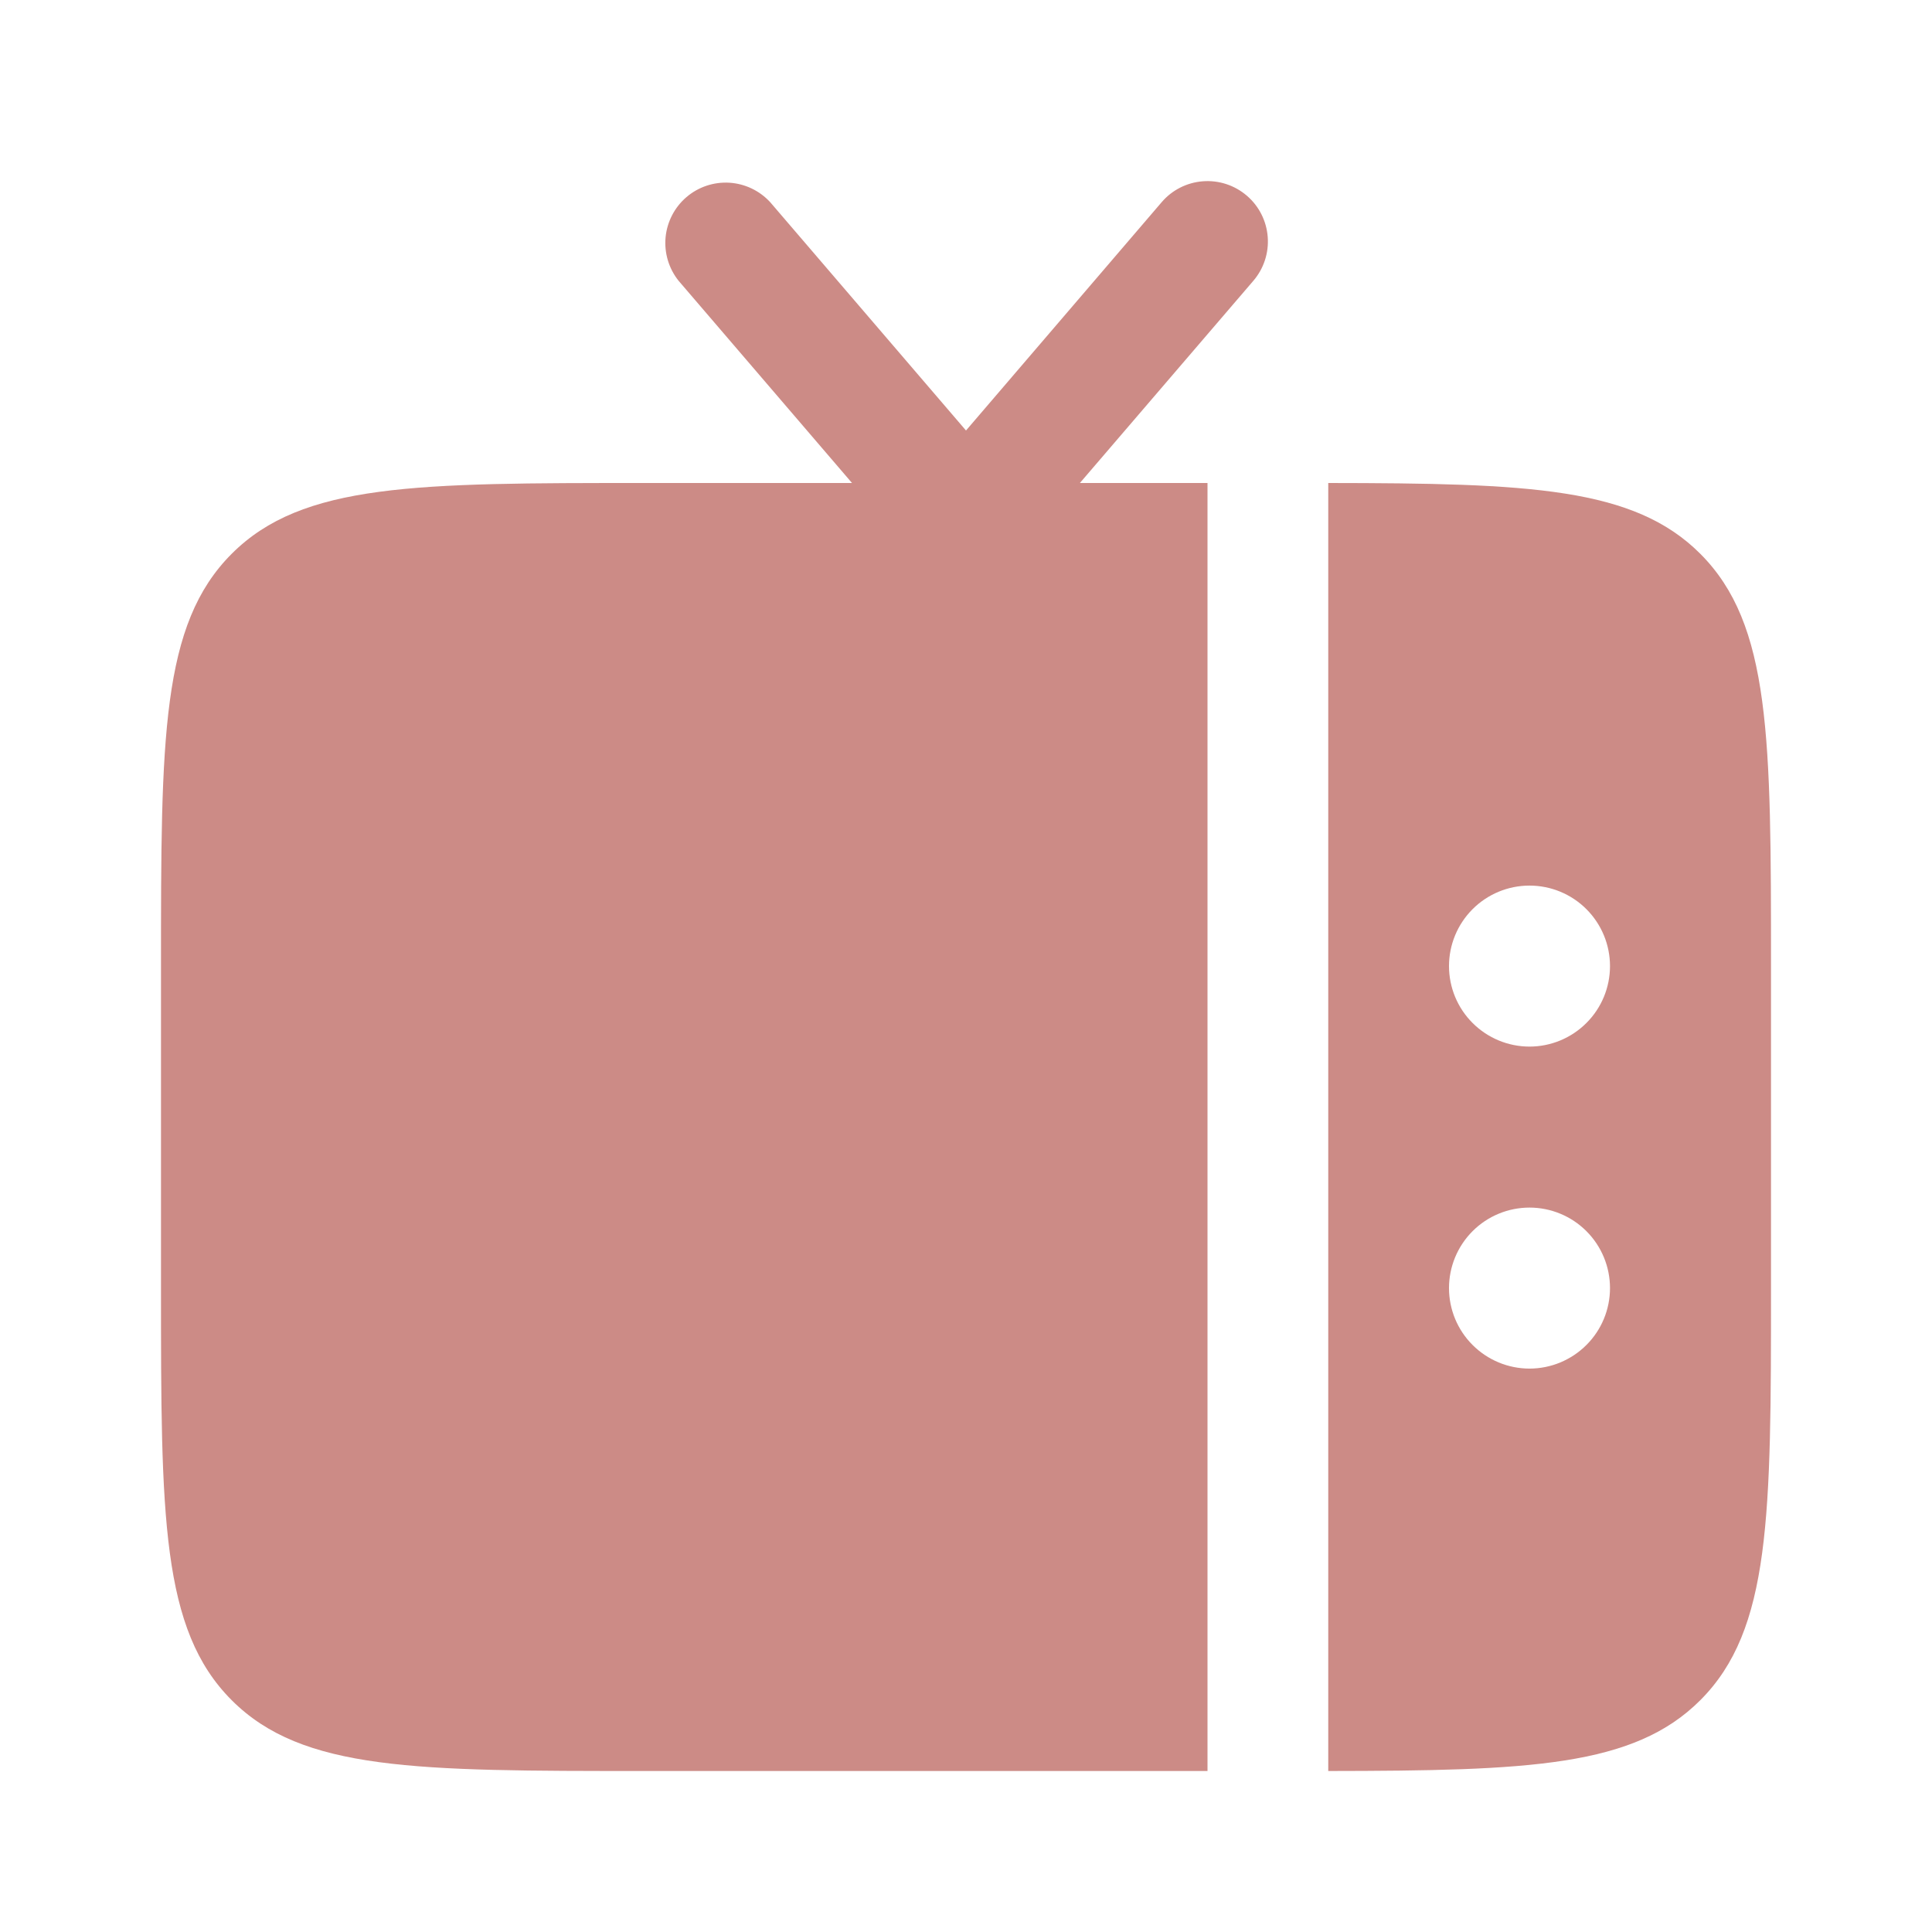
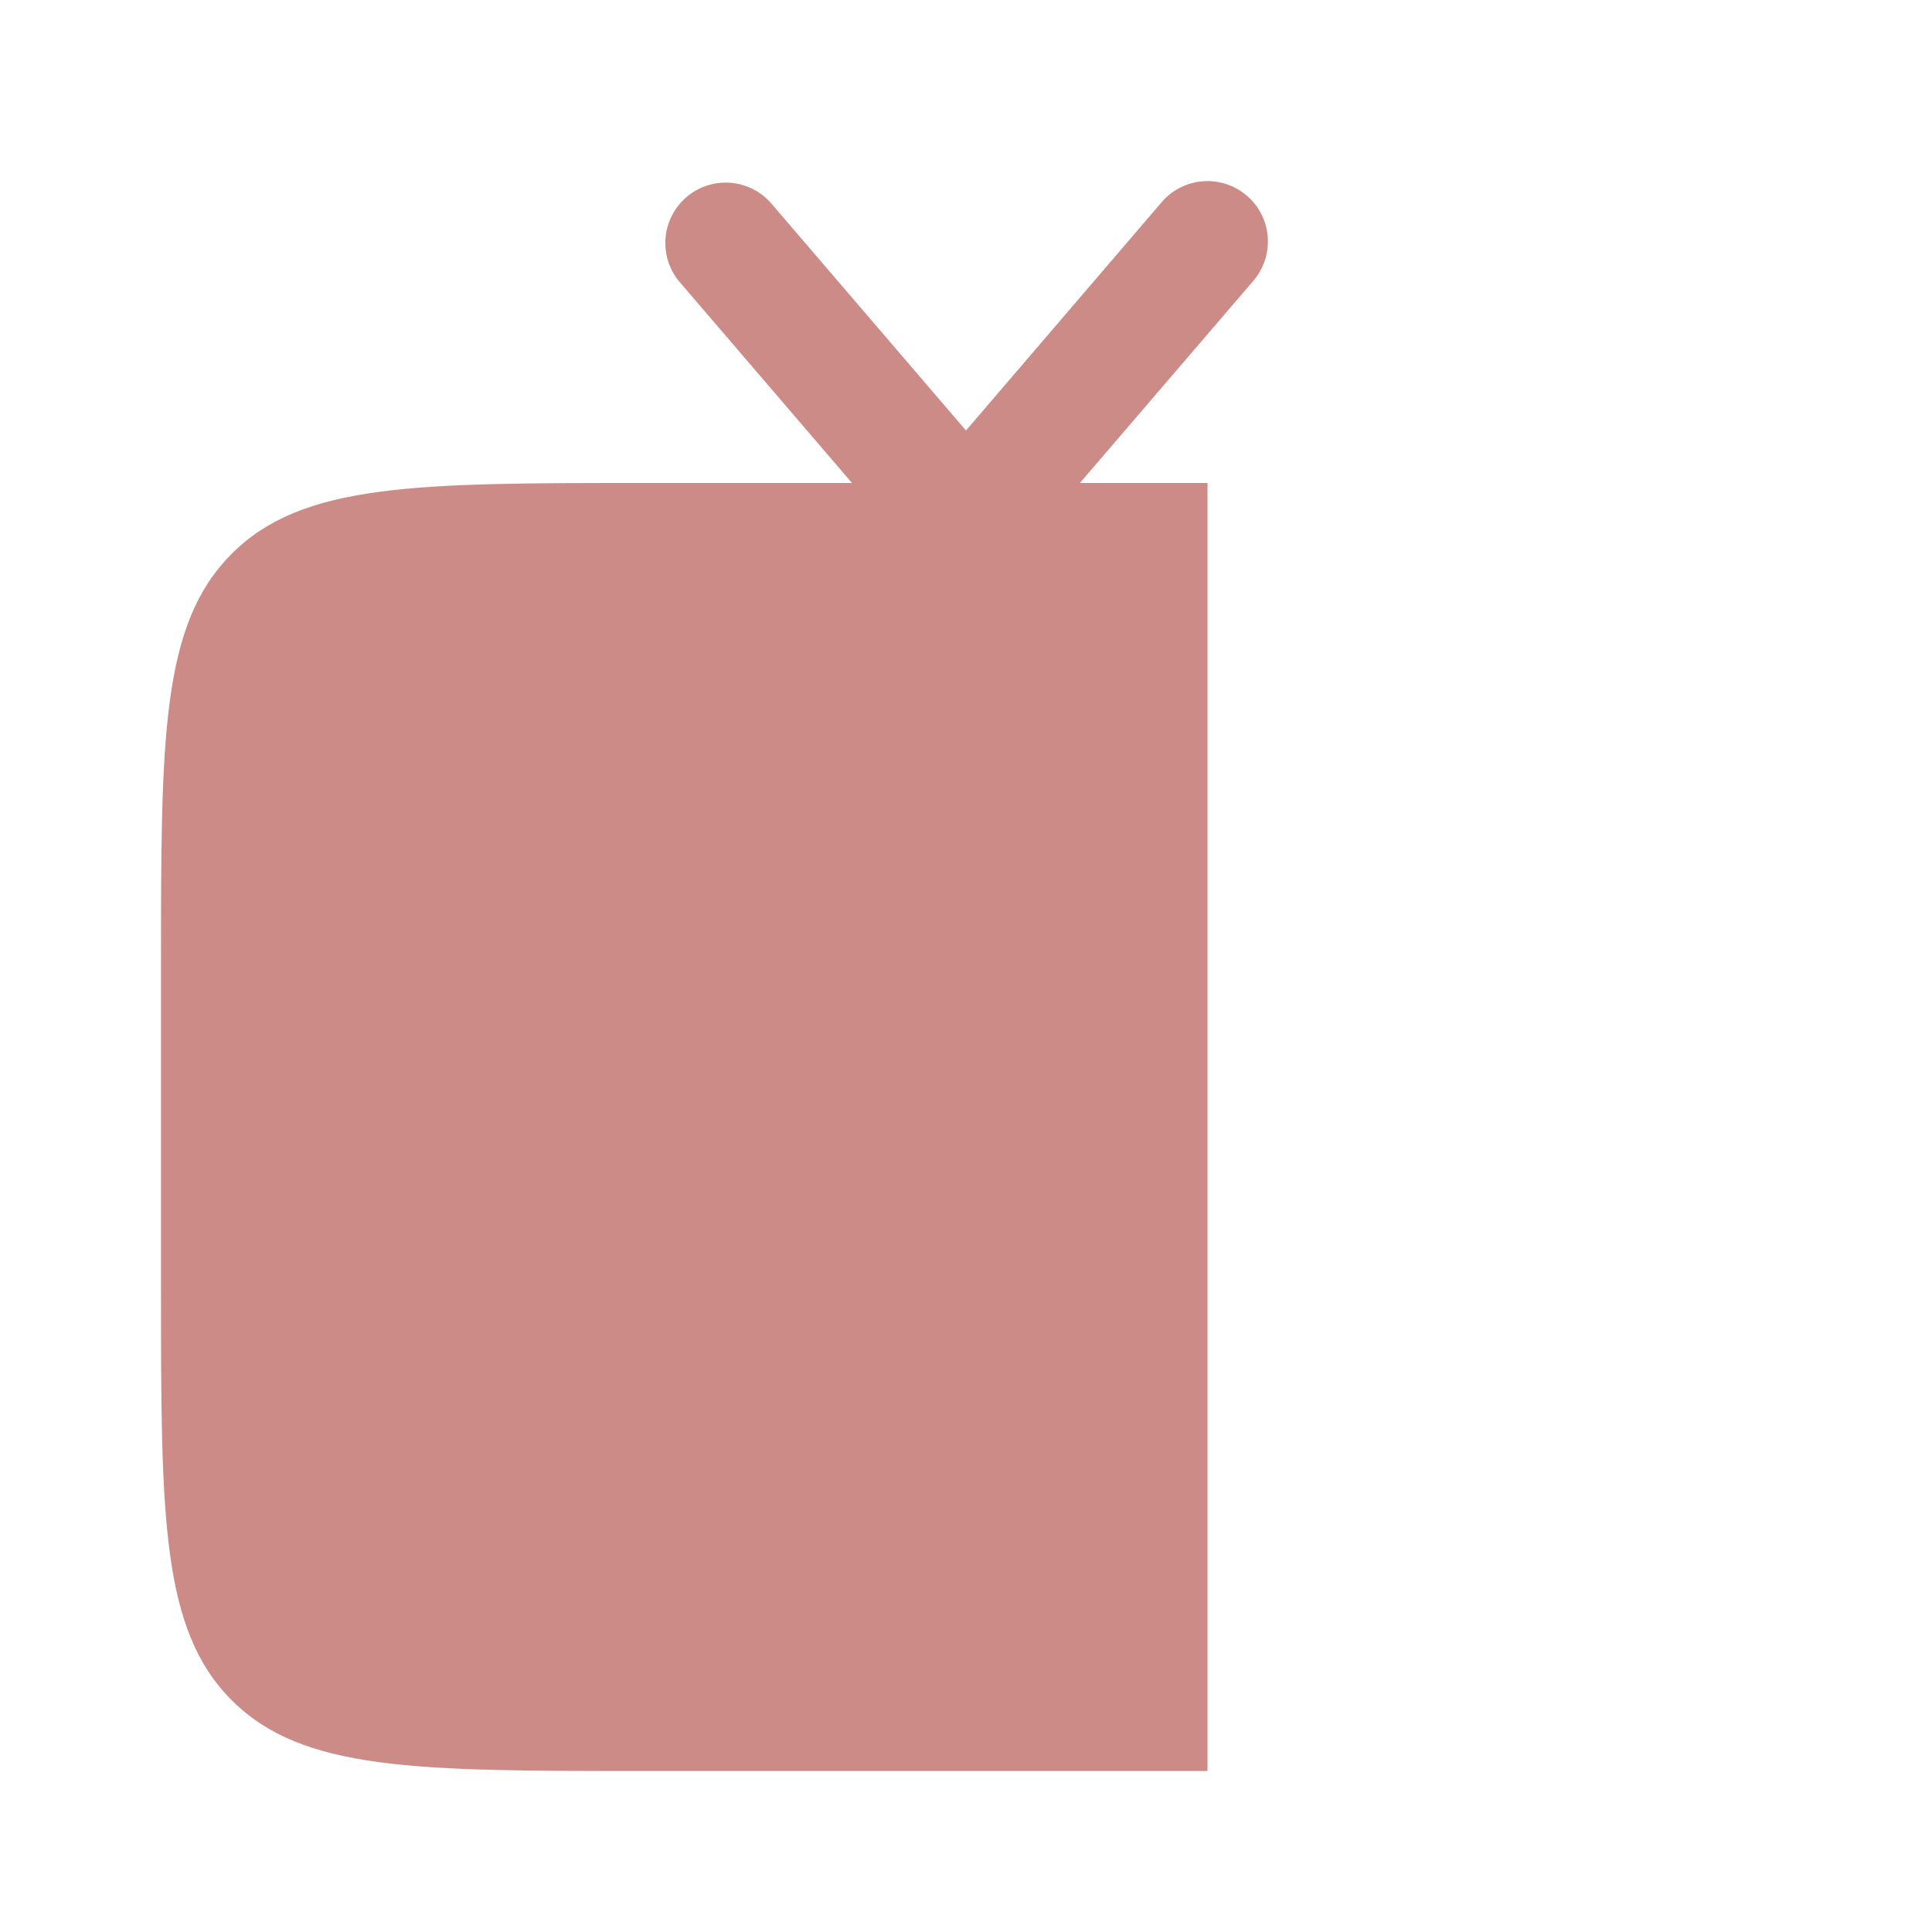
<svg xmlns="http://www.w3.org/2000/svg" width="42" height="42" viewBox="0 0 42 42" fill="none">
-   <path fill-rule="evenodd" clip-rule="evenodd" d="M38.5 28V21C38.5 16.051 38.5 13.575 36.962 12.038C35.518 10.593 33.246 10.505 28.875 10.5V38.5C33.246 38.495 35.518 38.407 36.962 36.962C38.5 35.425 38.5 32.947 38.5 28ZM33.25 19.252C33.714 19.252 34.159 19.436 34.487 19.764C34.816 20.093 35 20.538 35 21.002C35 21.466 34.816 21.911 34.487 22.239C34.159 22.567 33.714 22.752 33.25 22.752C32.786 22.752 32.341 22.567 32.013 22.239C31.684 21.911 31.5 21.466 31.5 21.002C31.5 20.538 31.684 20.093 32.013 19.764C32.341 19.436 32.786 19.252 33.25 19.252ZM33.25 26.252C33.714 26.252 34.159 26.436 34.487 26.764C34.816 27.093 35 27.538 35 28.002C35 28.466 34.816 28.911 34.487 29.239C34.159 29.567 33.714 29.752 33.25 29.752C32.786 29.752 32.341 29.567 32.013 29.239C31.684 28.911 31.5 28.466 31.5 28.002C31.5 27.538 31.684 27.093 32.013 26.764C32.341 26.436 32.786 26.252 33.25 26.252Z" fill="#CC8B86" />
  <path d="M27.247 6.104L23.476 10.5H26.25V38.5H14C9.051 38.5 6.575 38.5 5.038 36.962C3.5 35.425 3.5 32.949 3.5 28.002V21.002C3.5 16.049 3.5 13.575 5.038 12.038C6.575 10.5 9.051 10.5 14 10.5H18.522L14.752 6.104C14.539 5.838 14.438 5.5 14.469 5.161C14.501 4.822 14.663 4.508 14.922 4.286C15.18 4.064 15.515 3.952 15.855 3.972C16.195 3.993 16.514 4.145 16.744 4.396L21 9.359L25.253 4.396C25.479 4.131 25.801 3.968 26.148 3.941C26.496 3.914 26.839 4.026 27.104 4.253C27.369 4.479 27.532 4.801 27.559 5.149C27.586 5.496 27.474 5.839 27.247 6.104Z" fill="#CC8B86" />
</svg>